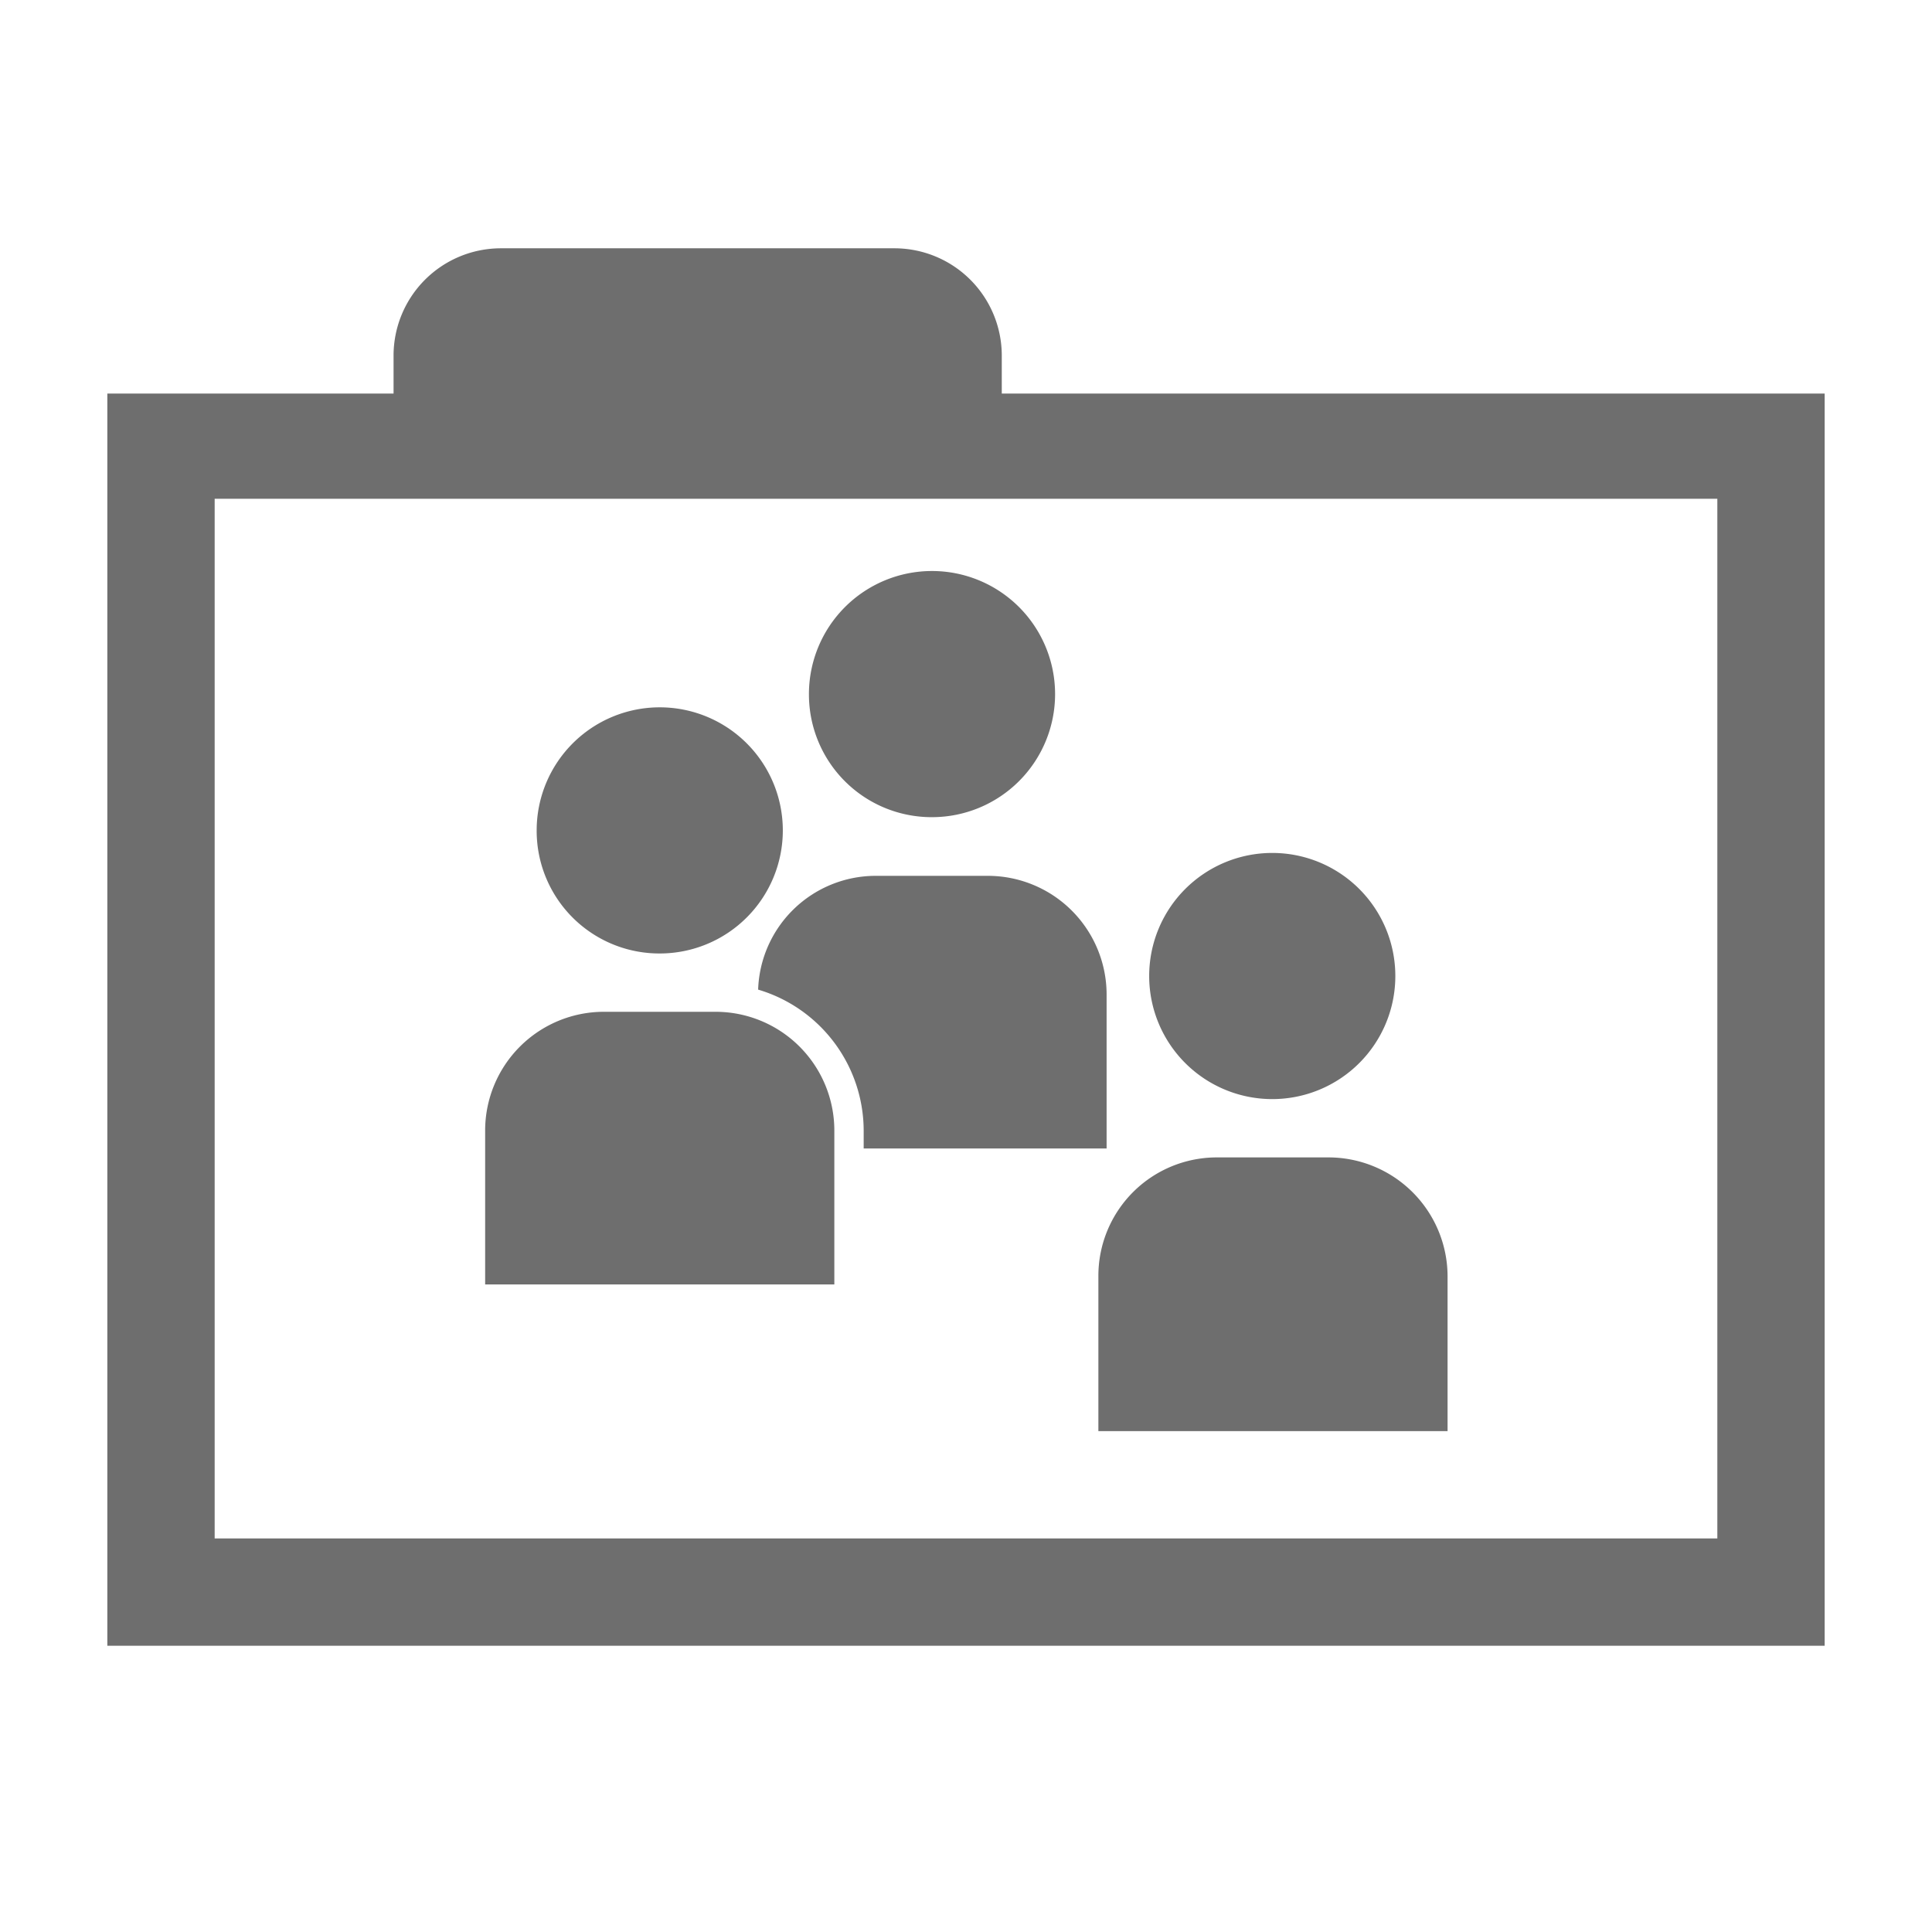
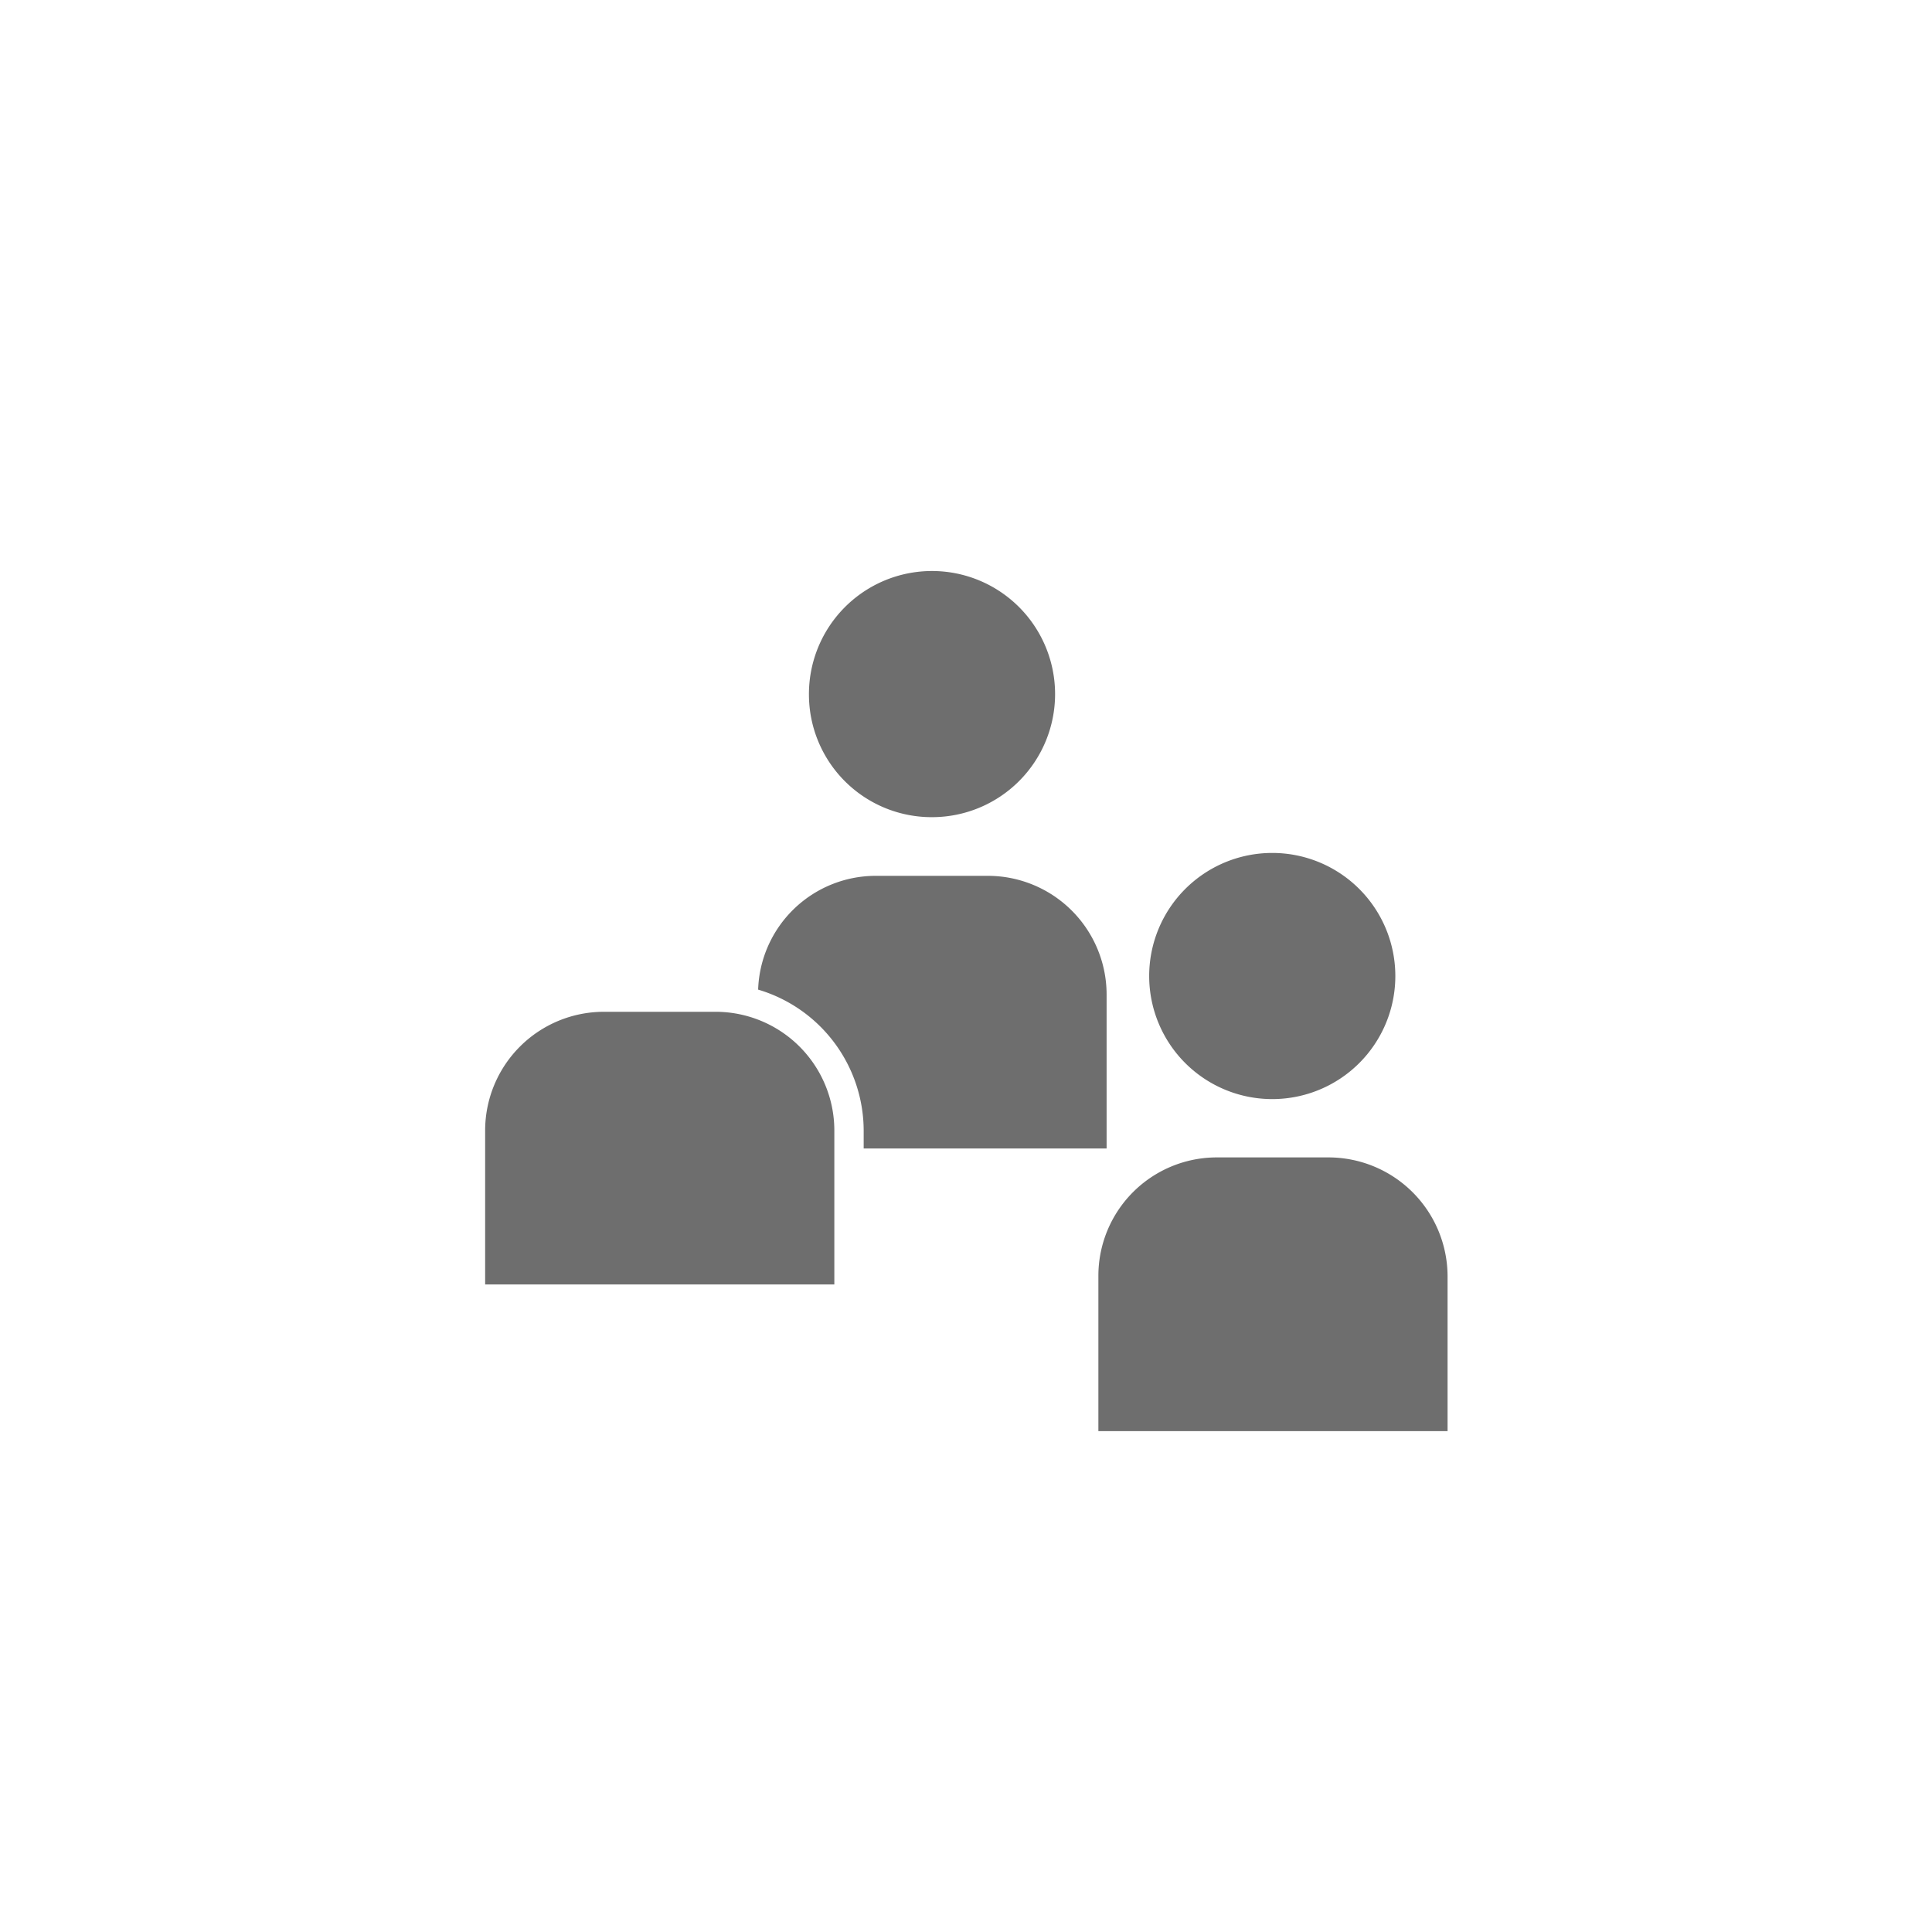
<svg xmlns="http://www.w3.org/2000/svg" width="16" height="16" viewBox="0 0 54 54">
  <defs>
    <style>.a{fill:#6e6e6e;}</style>
  </defs>
-   <path class="a" d="M18.44,26.65A3.44,3.44,0,1,0,15,23.21,3.43,3.43,0,0,0,18.44,26.65Z" />
  <path class="a" d="M20,28.28H16.87a3.32,3.32,0,0,0-3.31,3.31V35.9h9.76V31.59A3.32,3.32,0,0,0,20,28.28Z" />
  <path class="a" d="M35.56,30.72a3.44,3.44,0,1,0-3.44-3.44A3.44,3.44,0,0,0,35.56,30.72Z" />
  <path class="a" d="M37.12,32.35H34a3.31,3.31,0,0,0-3.3,3.31V40h9.76V35.66A3.33,3.33,0,0,0,37.12,32.35Z" />
  <path class="a" d="M26.05,22.84a3.44,3.44,0,1,0-3.44-3.43A3.43,3.43,0,0,0,26.05,22.84Z" />
  <path class="a" d="M30.93,32.1V27.79a3.32,3.32,0,0,0-3.32-3.31H24.47a3.29,3.29,0,0,0-3.28,3.18,4.12,4.12,0,0,1,2.95,3.93v.51Z" />
-   <path class="a" d="M28,11V9.94a3,3,0,0,0-3-3H14a3,3,0,0,0-3,3V11H3V46H51V11ZM48,43H6V13.94H48Z" />
</svg>